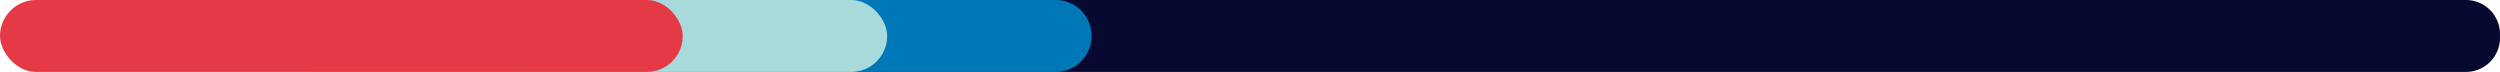
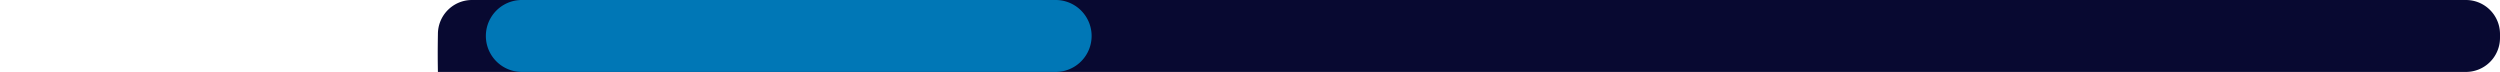
<svg xmlns="http://www.w3.org/2000/svg" width="1981" height="57" viewBox="0 0 1981 57">
  <g id="Bar" transform="translate(61)">
-     <path id="Rectangle_4" data-name="Rectangle 4" d="M27,0H1607a27,27,0,0,1,27,27v3a27,27,0,0,1-27,27H30A30,30,0,0,1,0,27v0A27,27,0,0,1,27,0Z" transform="translate(286)" fill="#080931" />
+     <path id="Rectangle_4" data-name="Rectangle 4" d="M27,0H1607a27,27,0,0,1,27,27v3a27,27,0,0,1-27,27A30,30,0,0,1,0,27v0A27,27,0,0,1,27,0Z" transform="translate(286)" fill="#080931" />
    <path id="Path_4" data-name="Path 4" d="M28.5,0h423a28.5,28.5,0,0,1,0,57H28.5a28.5,28.5,0,0,1,0-57Z" transform="translate(324)" fill="#0077b6" />
-     <rect id="Rectangle_17" data-name="Rectangle 17" width="480" height="57" rx="28.5" transform="translate(162)" fill="#a8dadc" />
-     <rect id="Rectangle_1" data-name="Rectangle 1" width="541" height="57" rx="28.5" transform="translate(-61)" fill="#e63946" />
  </g>
</svg>